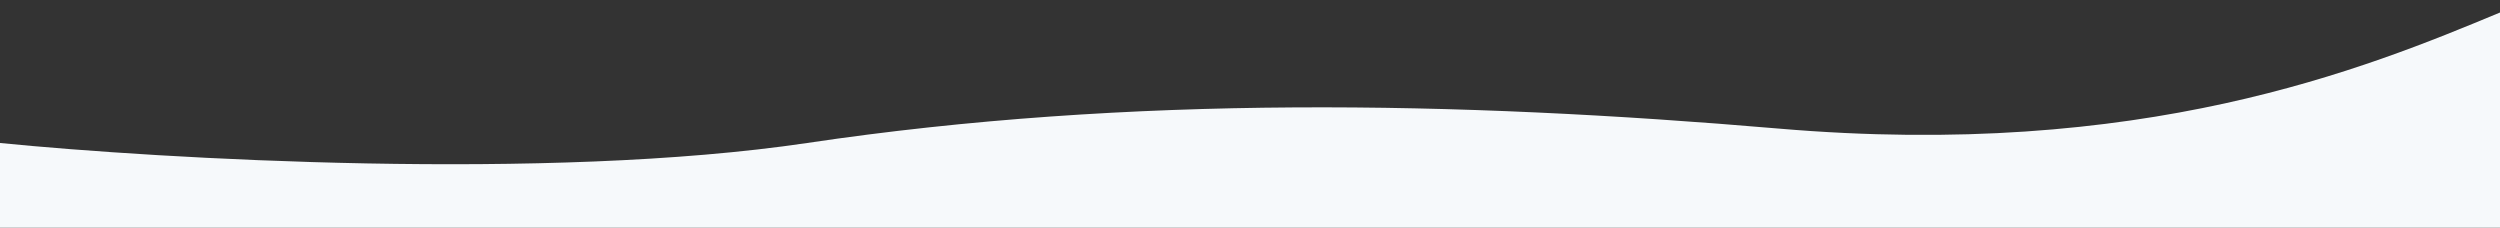
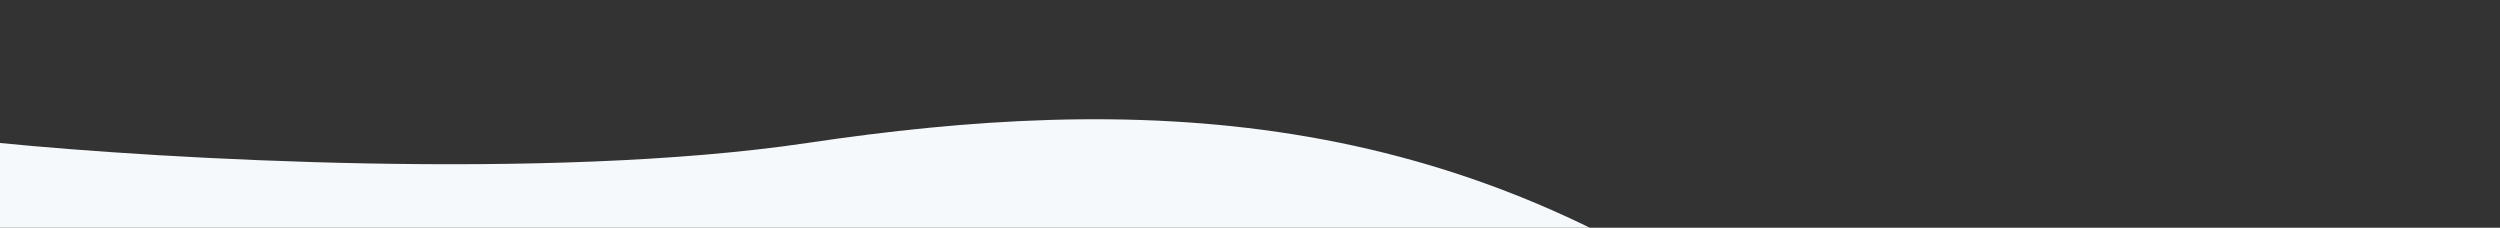
<svg xmlns="http://www.w3.org/2000/svg" version="1.1" id="Capa_1" x="0px" y="0px" viewBox="0 0 1920 174.9" style="enable-background:new 0 0 1920 174.9;" xml:space="preserve">
  <rect x="0" y="0" width="1920" height="174.9" fill="#333333" stroke="none" />
  <style type="text/css">
	.st0{fill:#F6F9FB;}
</style>
-   <path id="footer1680" class="st0" d="M620,109.8c-198.8,29.6-496.3,12.3-620.2,0v65.3h1920.7V9.4  c-104.9,43.7-275.3,113.3-555.1,89.3C1119.3,77.7,868.5,72.8,620,109.8z" />
+   <path id="footer1680" class="st0" d="M620,109.8c-198.8,29.6-496.3,12.3-620.2,0v65.3h1920.7c-104.9,43.7-275.3,113.3-555.1,89.3C1119.3,77.7,868.5,72.8,620,109.8z" />
</svg>